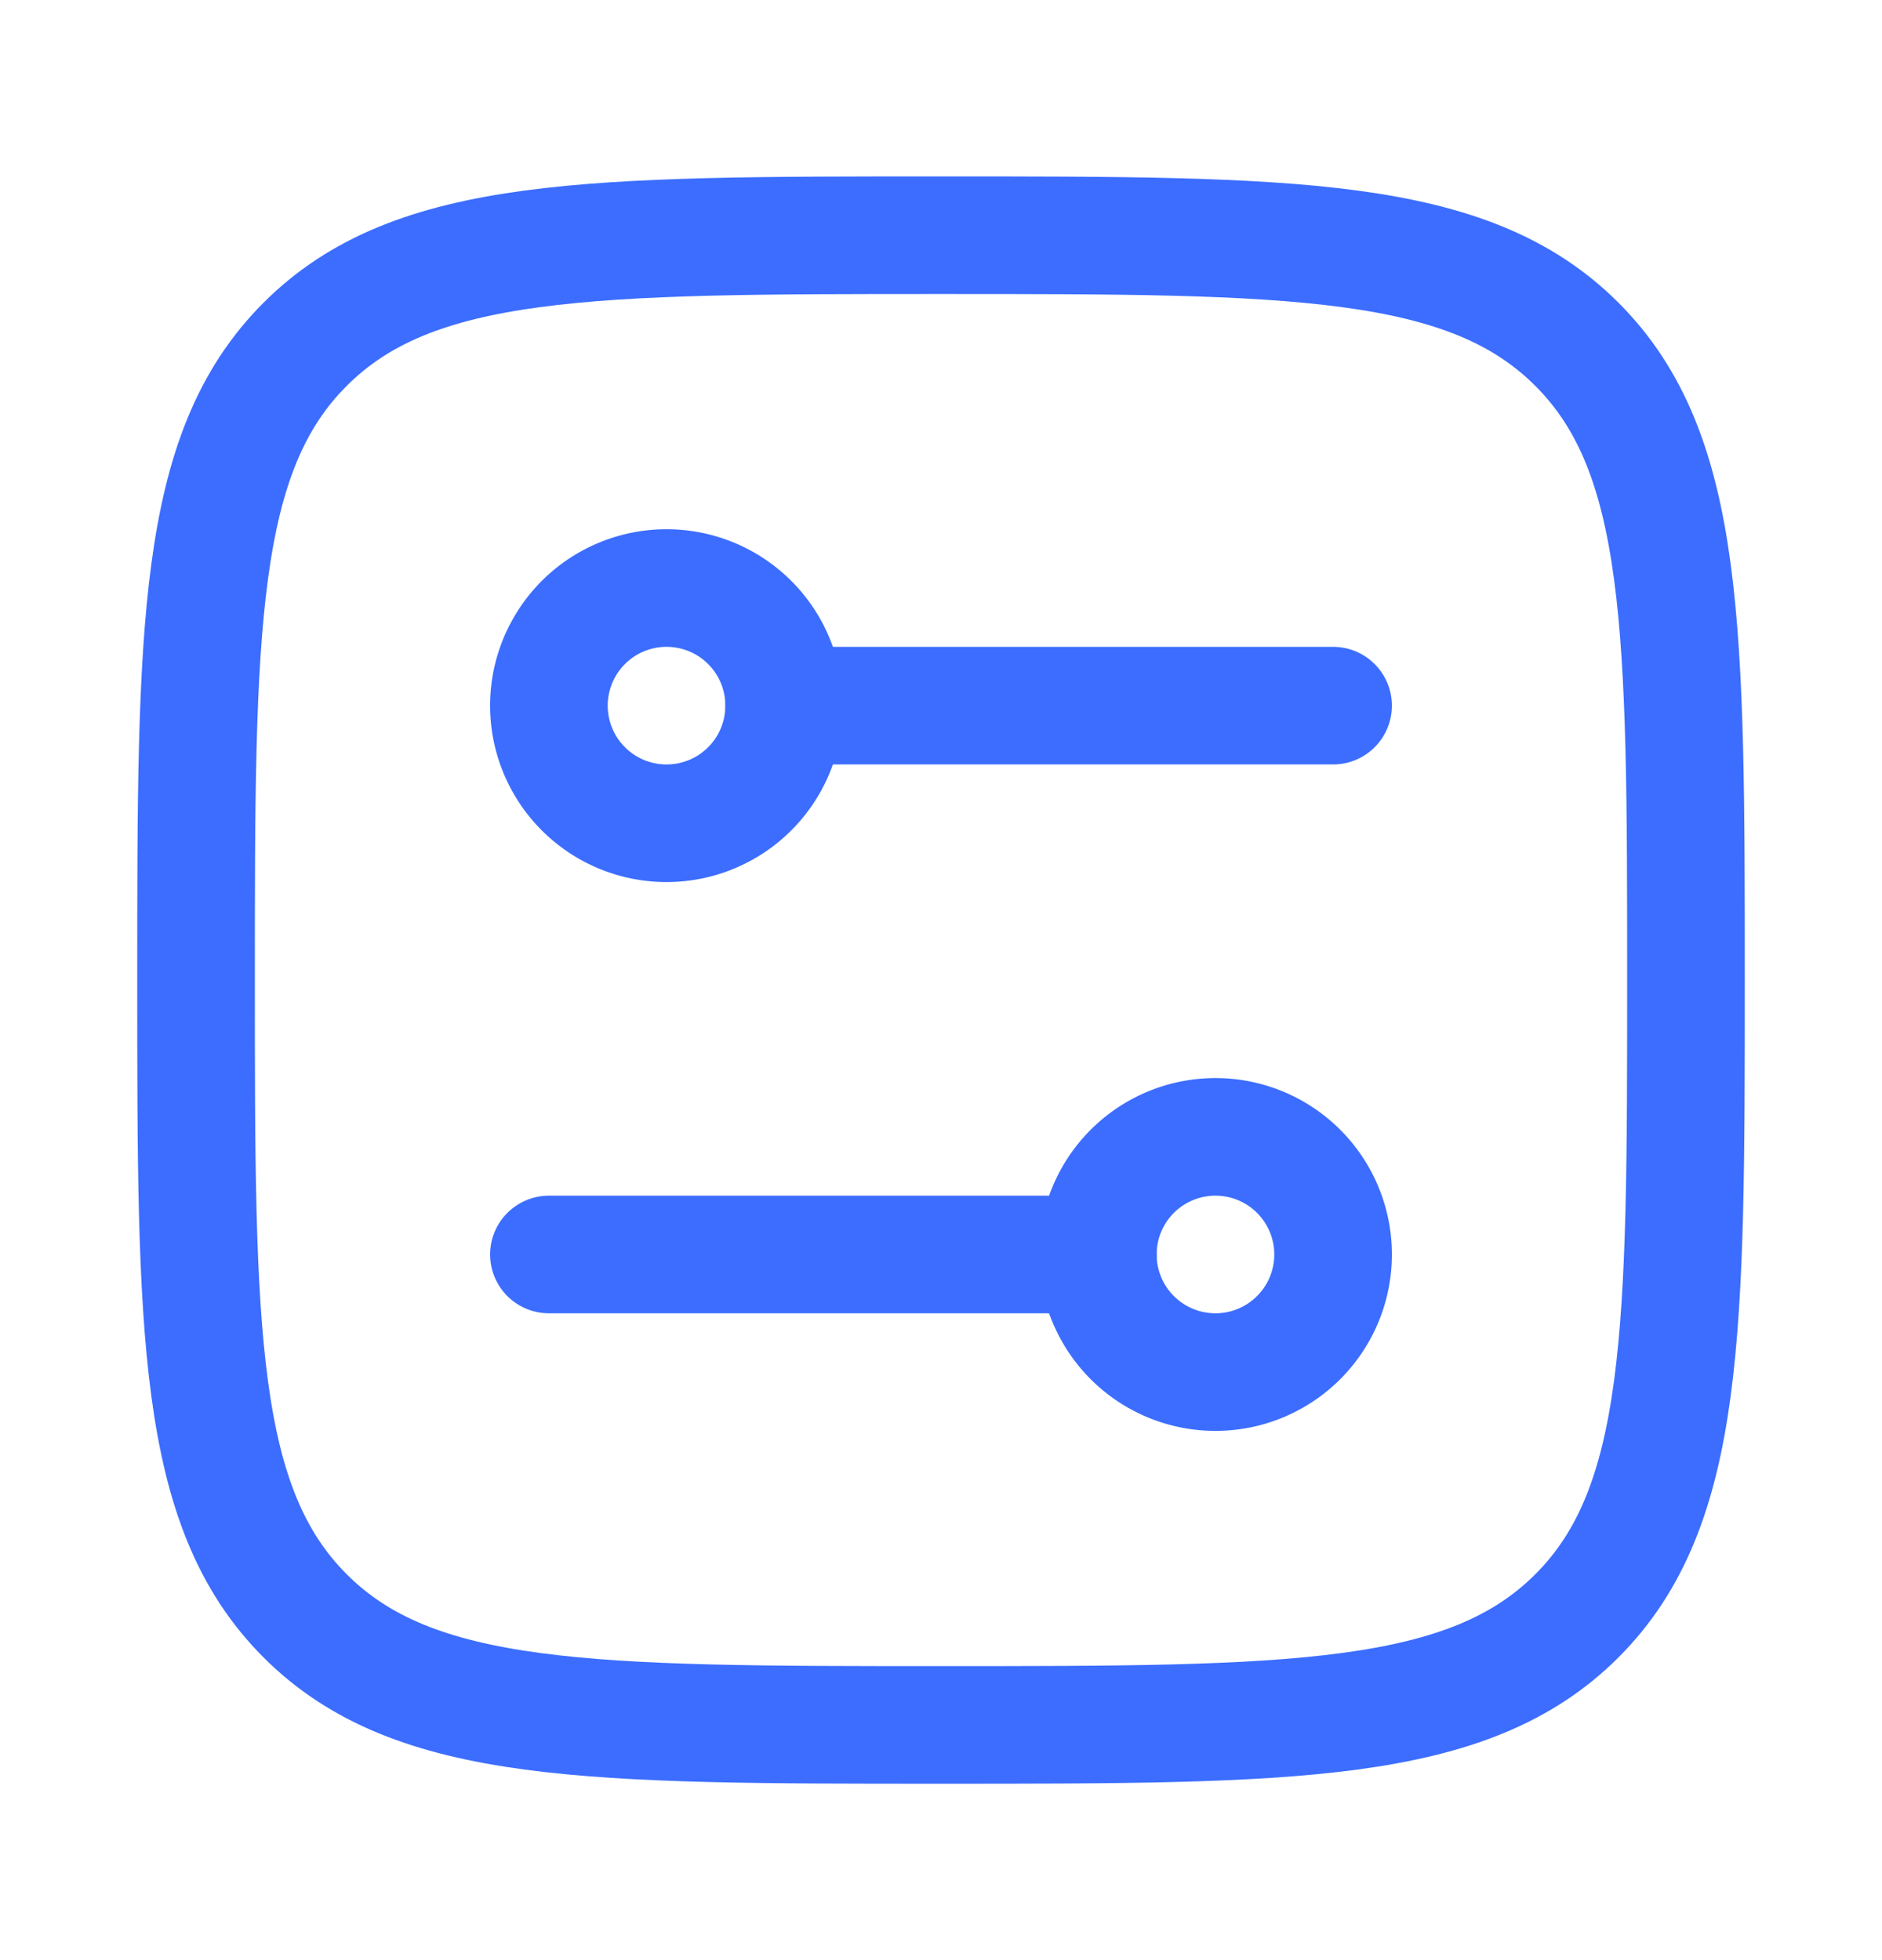
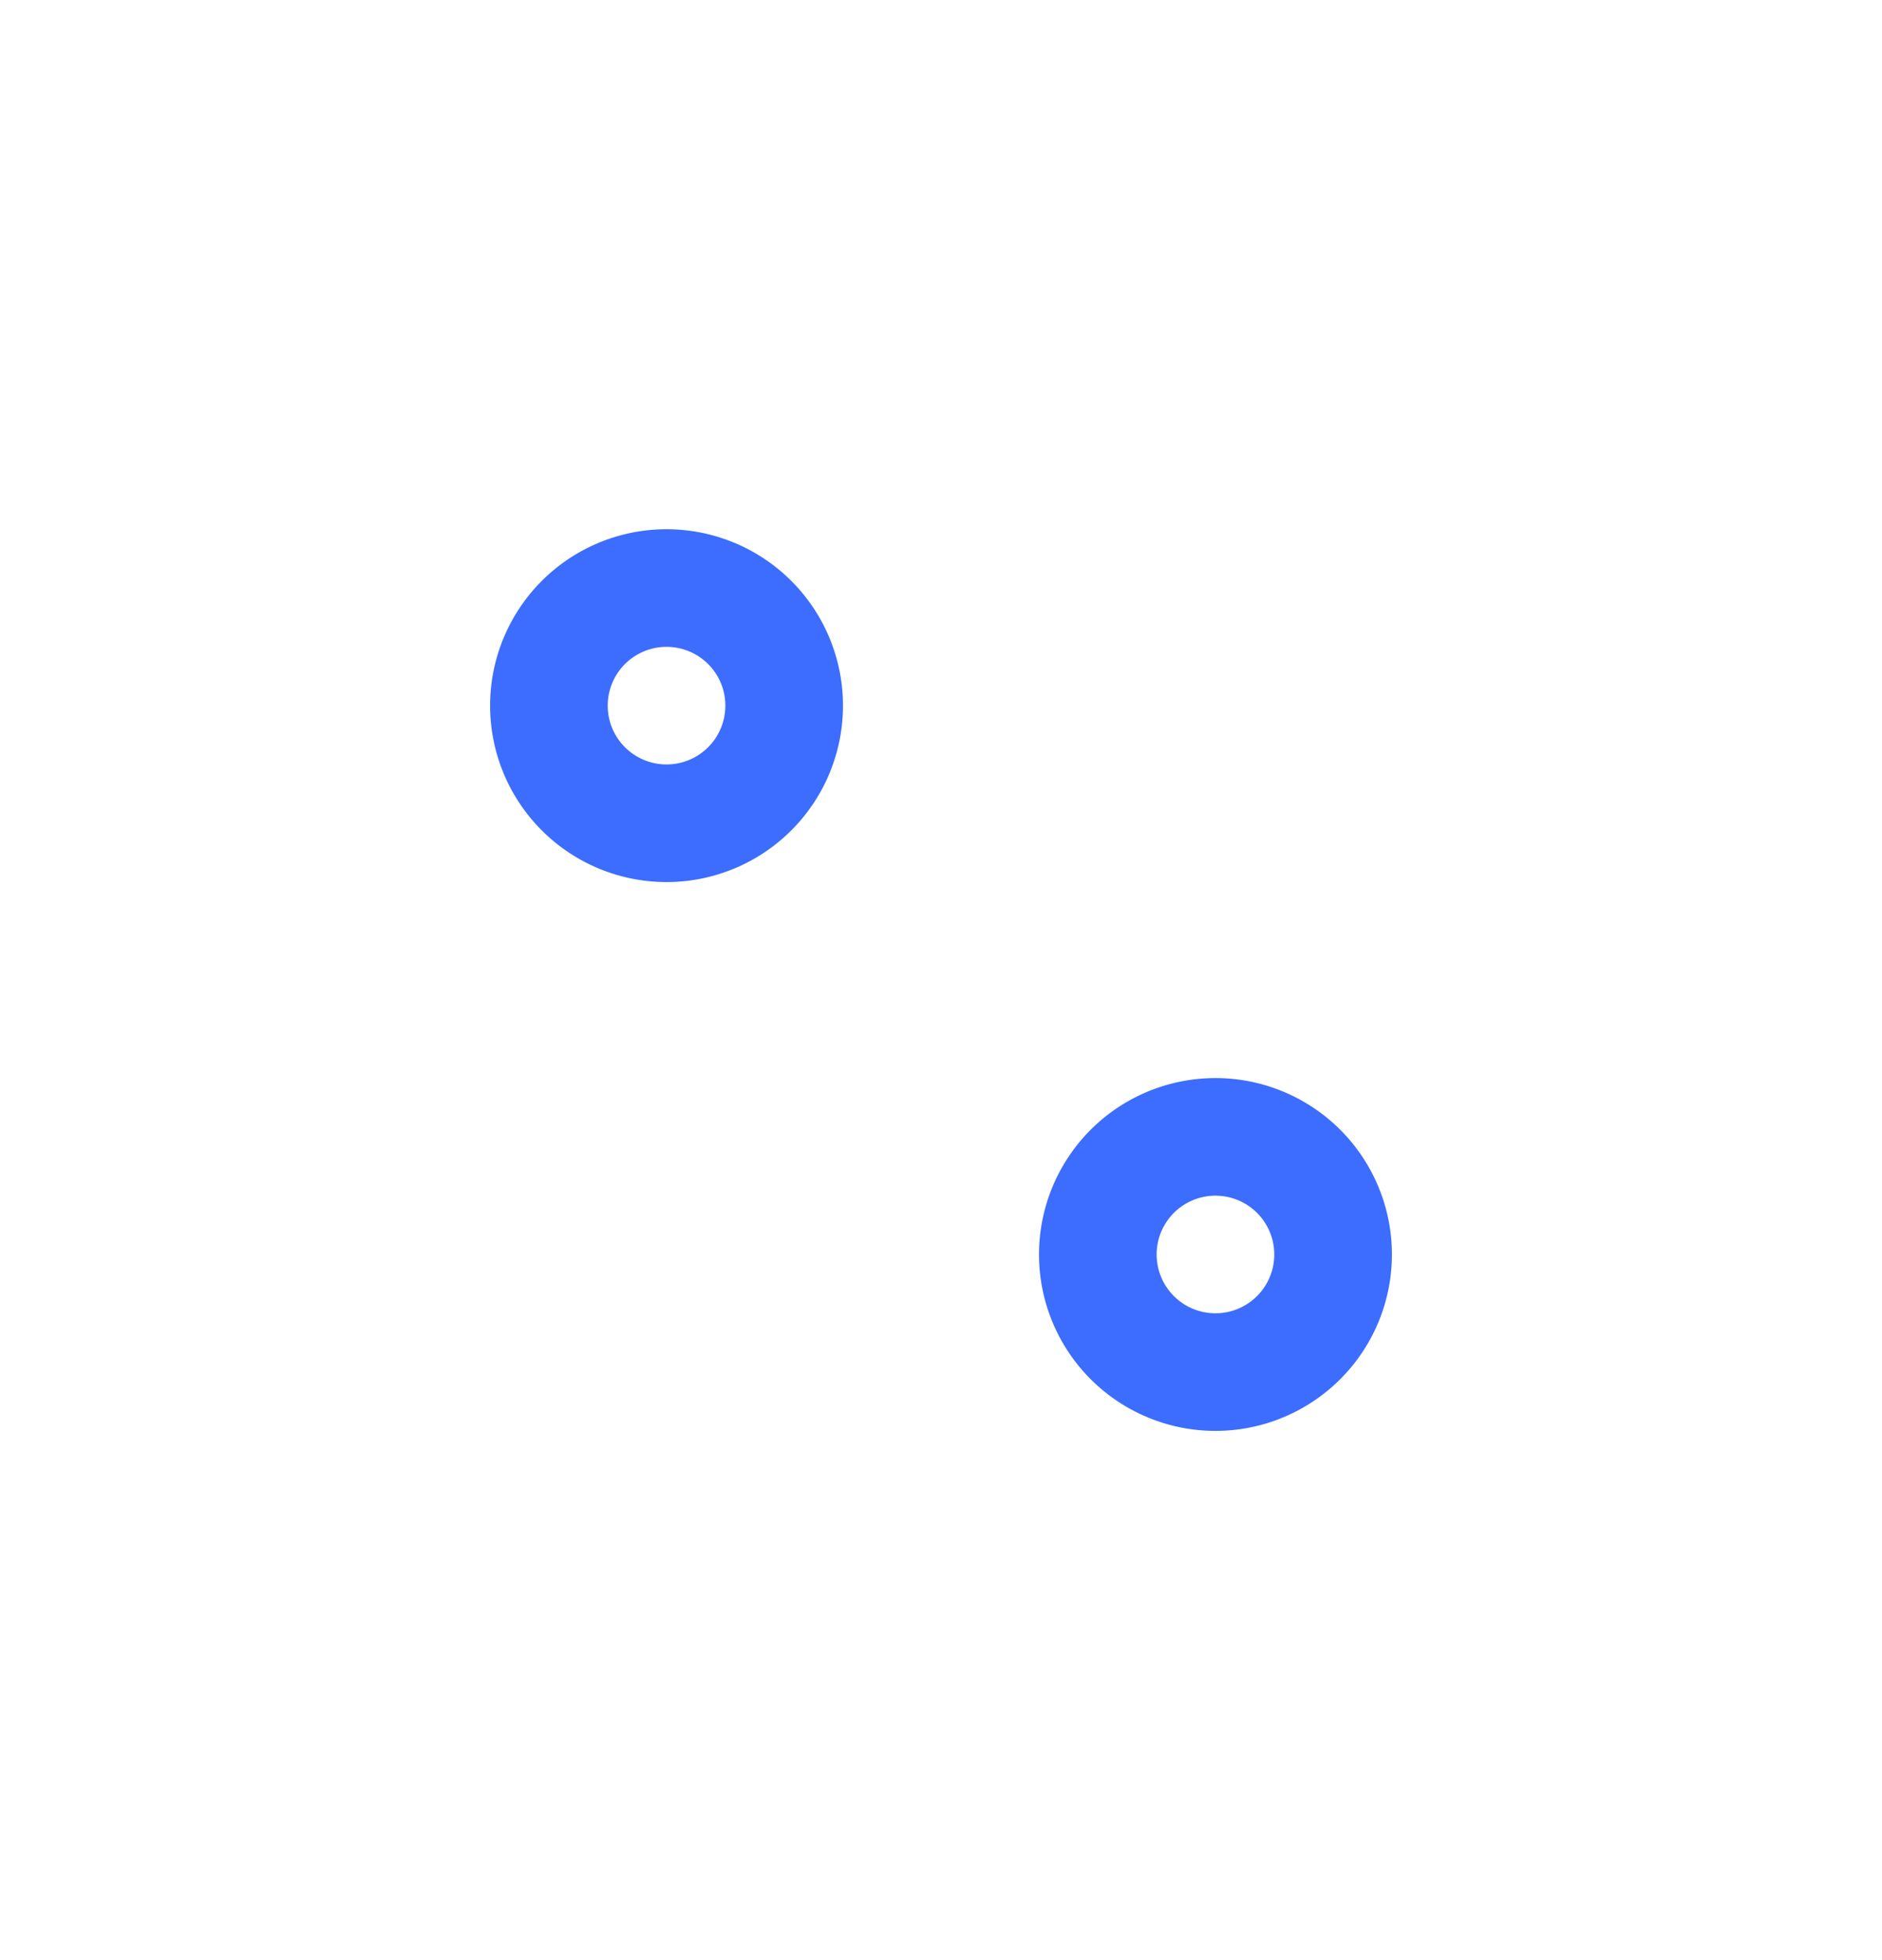
<svg xmlns="http://www.w3.org/2000/svg" width="24" height="25" fill="none">
-   <path stroke="#3C6DFF" stroke-linejoin="round" stroke-width="1.5" d="M2.5 12.5c0-4.478 0-6.718 1.391-8.109S7.521 3 12 3c4.478 0 6.718 0 8.109 1.391S21.5 8.021 21.5 12.5c0 4.478 0 6.718-1.391 8.109C18.717 22 16.479 22 12 22c-4.478 0-6.718 0-8.109-1.391C2.5 19.217 2.5 16.979 2.5 12.5Z" />
-   <path stroke="#3C6DFF" stroke-width="1.5" d="M8.5 10.5a1.5 1.5 0 1 1 0-3 1.5 1.5 0 0 1 0 3Zm7 7a1.5 1.5 0 1 0 0-3 1.5 1.5 0 0 0 0 3Z" />
-   <path stroke="#3C6DFF" stroke-linecap="round" stroke-width="1.5" d="M10 9h7m-3 7H7" />
+   <path stroke="#3C6DFF" stroke-width="1.5" d="M8.5 10.5a1.5 1.5 0 1 1 0-3 1.5 1.5 0 0 1 0 3m7 7a1.5 1.5 0 1 0 0-3 1.5 1.5 0 0 0 0 3Z" />
</svg>